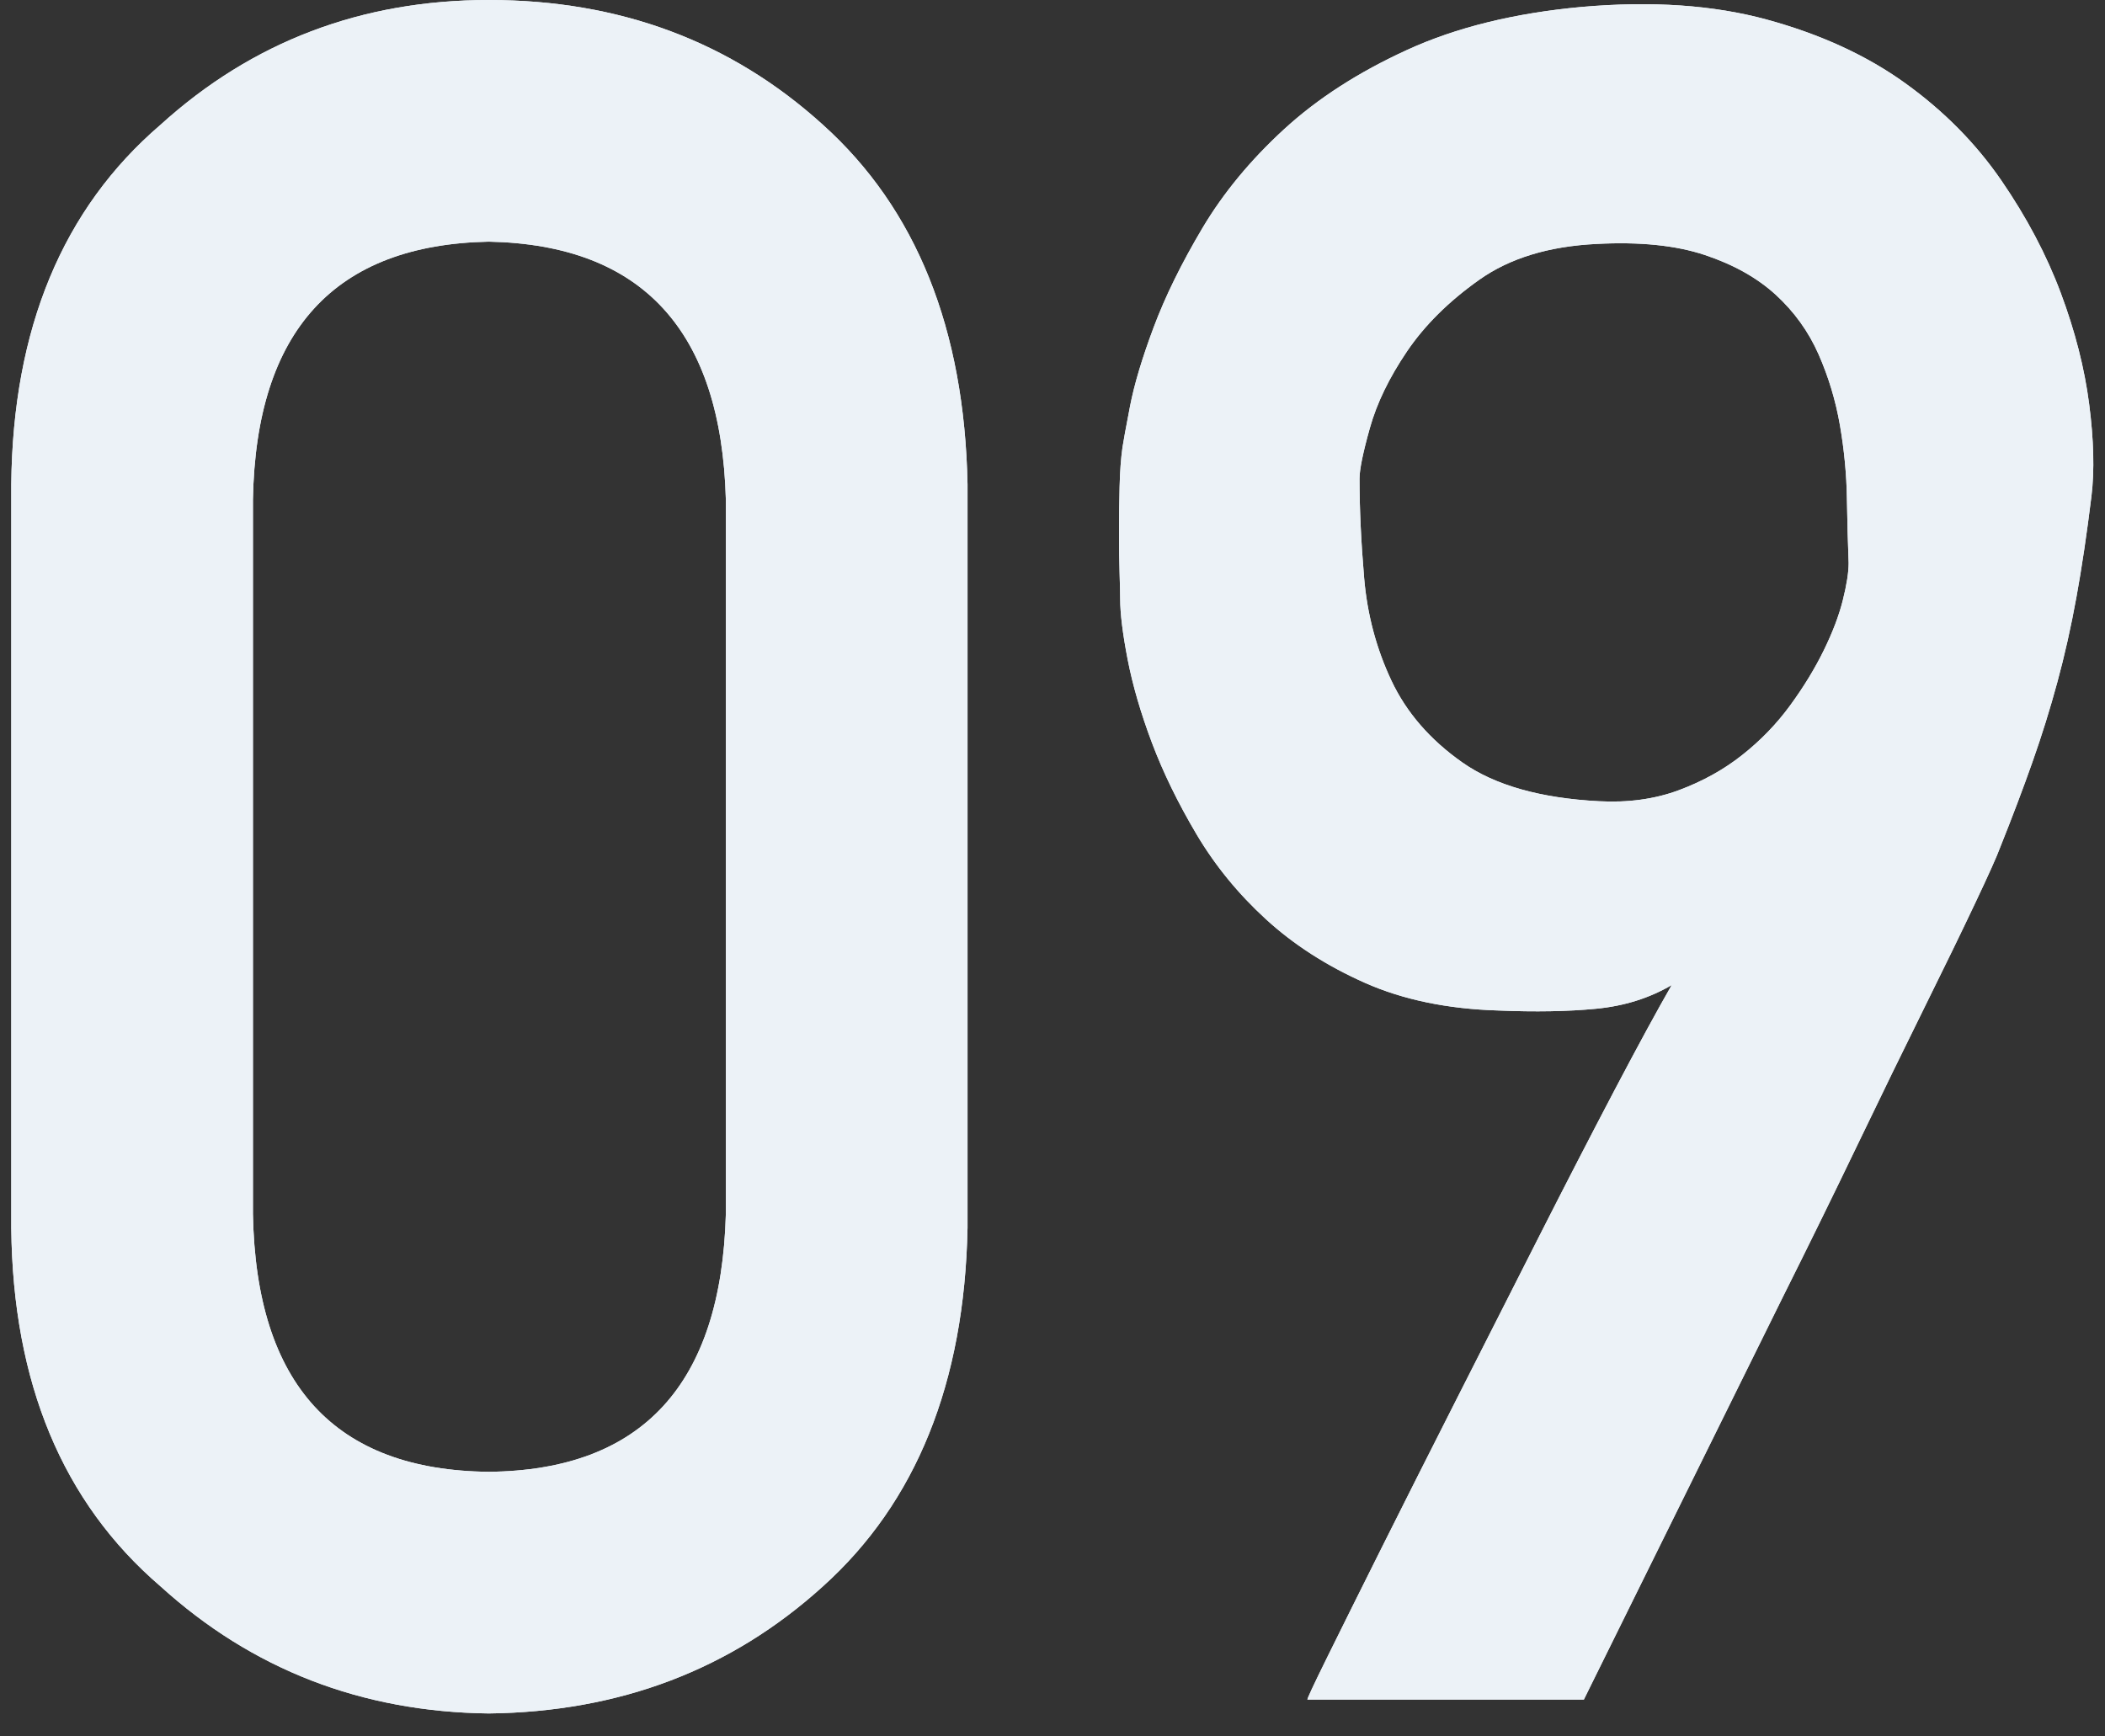
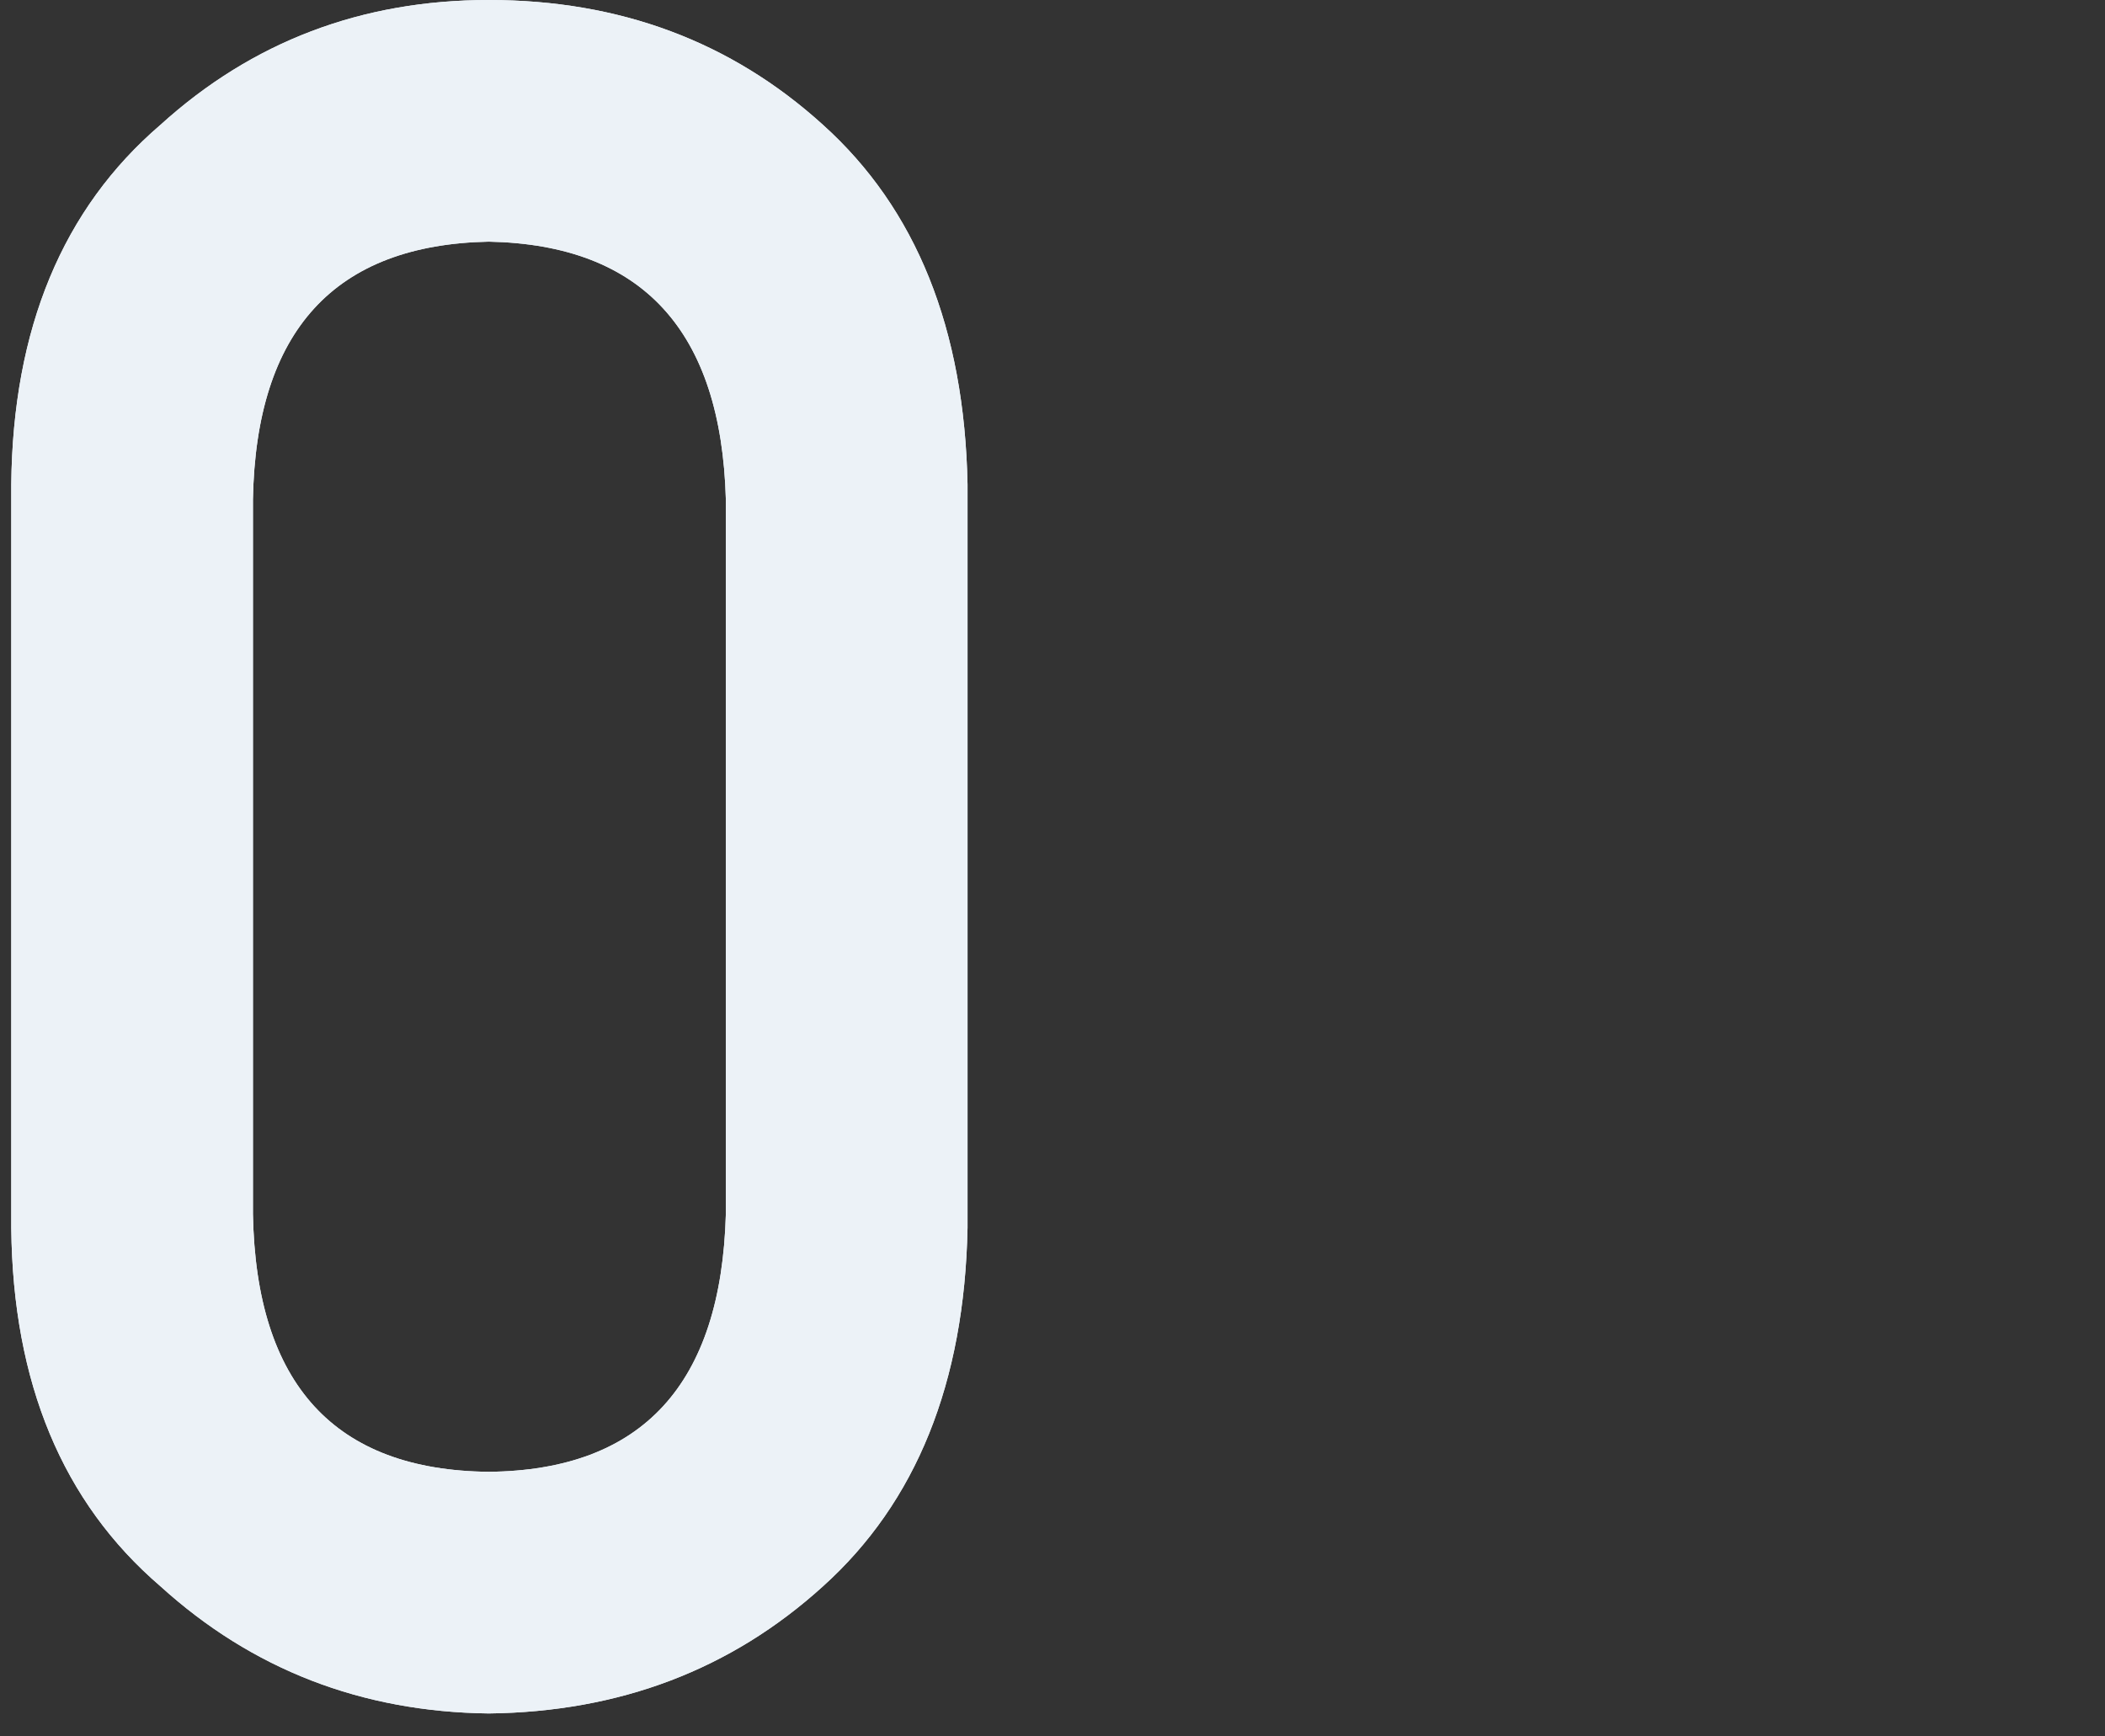
<svg xmlns="http://www.w3.org/2000/svg" xmlns:xlink="http://www.w3.org/1999/xlink" width="80px" height="66px" viewBox="0 0 80 66" version="1.1">
  <rect x="0" y="0" width="80" height="66" fill="#333333" stroke="none" />
  <title>09</title>
  <defs>
    <path d="M27.158,46.143 C26.982,52.617 23.979,55.884 18.149,55.942 C12.29,55.884 9.302,52.617 9.185,46.143 L9.185,18.984 C9.302,12.568 12.29,9.302 18.149,9.185 C23.979,9.302 26.982,12.568 27.158,18.984 L27.158,46.143 Z M0,46.67 C0.059,52.559 1.948,57.1 5.669,60.293 C9.155,63.457 13.315,65.068 18.149,65.127 C23.13,65.068 27.363,63.457 30.85,60.293 C34.395,57.1 36.226,52.559 36.343,46.67 L36.343,18.413 C36.226,12.495 34.395,7.939 30.85,4.746 C27.363,1.582 23.13,0 18.149,0 C13.315,0 9.155,1.582 5.669,4.746 C1.948,7.939 0.059,12.495 0,18.413 L0,46.67 Z" id="path-1" />
-     <path d="M49.263,64.6 C49.233,64.6 49.482,64.065 50.01,62.996 C50.537,61.926 51.226,60.542 52.075,58.843 C52.925,57.144 53.877,55.254 54.932,53.174 C55.986,51.094 57.026,49.043 58.052,47.021 C59.077,45 60.037,43.14 60.93,41.44 C61.824,39.741 62.549,38.408 63.105,37.441 C62.256,37.939 61.296,38.24 60.227,38.342 C59.158,38.445 57.92,38.467 56.514,38.408 C54.58,38.35 52.888,37.998 51.438,37.354 C49.988,36.709 48.735,35.903 47.681,34.937 C46.626,33.97 45.747,32.893 45.044,31.707 C44.341,30.52 43.777,29.363 43.352,28.235 C42.927,27.107 42.62,26.052 42.429,25.071 C42.239,24.089 42.144,23.32 42.144,22.764 C42.144,22.588 42.136,22.266 42.122,21.797 C42.107,21.328 42.1,20.808 42.1,20.237 C42.1,19.666 42.107,19.087 42.122,18.501 C42.136,17.915 42.173,17.417 42.231,17.007 C42.261,16.802 42.356,16.282 42.517,15.447 C42.678,14.612 42.979,13.608 43.418,12.437 C43.857,11.265 44.473,10.012 45.264,8.679 C46.055,7.346 47.087,6.094 48.362,4.922 C49.636,3.75 51.204,2.739 53.064,1.89 C54.924,1.04 57.129,0.498 59.678,0.264 C62.344,0.029 64.695,0.19 66.731,0.747 C68.767,1.304 70.518,2.109 71.982,3.164 C73.447,4.219 74.663,5.449 75.63,6.855 C76.597,8.262 77.351,9.69 77.893,11.14 C78.435,12.59 78.794,13.997 78.97,15.359 C79.146,16.721 79.175,17.886 79.058,18.853 C78.882,20.288 78.691,21.57 78.486,22.698 C78.281,23.826 78.04,24.902 77.761,25.928 C77.483,26.953 77.168,27.964 76.816,28.96 C76.465,29.956 76.055,31.04 75.586,32.212 C75.469,32.534 75.154,33.237 74.641,34.321 C74.128,35.405 73.484,36.731 72.708,38.298 C71.931,39.866 71.082,41.609 70.159,43.528 C69.236,45.447 68.291,47.373 67.324,49.307 C65.068,53.877 62.549,58.975 59.766,64.6 L49.263,64.6 Z M51.24,18.193 C51.24,19.336 51.299,20.596 51.416,21.973 C51.533,23.35 51.877,24.646 52.449,25.862 C53.02,27.078 53.921,28.118 55.151,28.982 C56.382,29.846 58.11,30.337 60.337,30.454 C61.45,30.513 62.461,30.374 63.369,30.037 C64.277,29.7 65.083,29.253 65.786,28.696 C66.489,28.14 67.097,27.51 67.61,26.807 C68.123,26.104 68.547,25.408 68.884,24.719 C69.221,24.031 69.463,23.394 69.609,22.808 C69.756,22.222 69.829,21.753 69.829,21.401 C69.8,20.669 69.778,19.849 69.763,18.94 C69.749,18.032 69.661,17.109 69.5,16.172 C69.338,15.234 69.067,14.333 68.687,13.469 C68.306,12.605 67.764,11.851 67.061,11.206 C66.357,10.562 65.457,10.056 64.358,9.69 C63.259,9.324 61.89,9.185 60.249,9.272 C58.433,9.36 56.946,9.814 55.789,10.635 C54.631,11.455 53.716,12.363 53.042,13.359 C52.368,14.355 51.899,15.322 51.636,16.26 C51.372,17.197 51.24,17.842 51.24,18.193 Z" id="path-2" />
  </defs>
  <g id="页面" stroke="none" stroke-width="1" fill="none" fill-rule="evenodd">
    <g id="3.0-解决方案" transform="translate(-750, -6979)" fill="#ECF2F7" fill-rule="nonzero">
      <g id="解决方案" transform="translate(0, 650)">
        <g id="360度评估" transform="translate(750, 6329)">
          <g id="09" transform="translate(0.428, 0)">
            <g id="形状">
              <use xlink:href="#path-1" />
              <use xlink:href="#path-1" />
            </g>
            <g id="形状">
              <use xlink:href="#path-2" />
              <use xlink:href="#path-2" />
            </g>
          </g>
        </g>
      </g>
    </g>
  </g>
</svg>